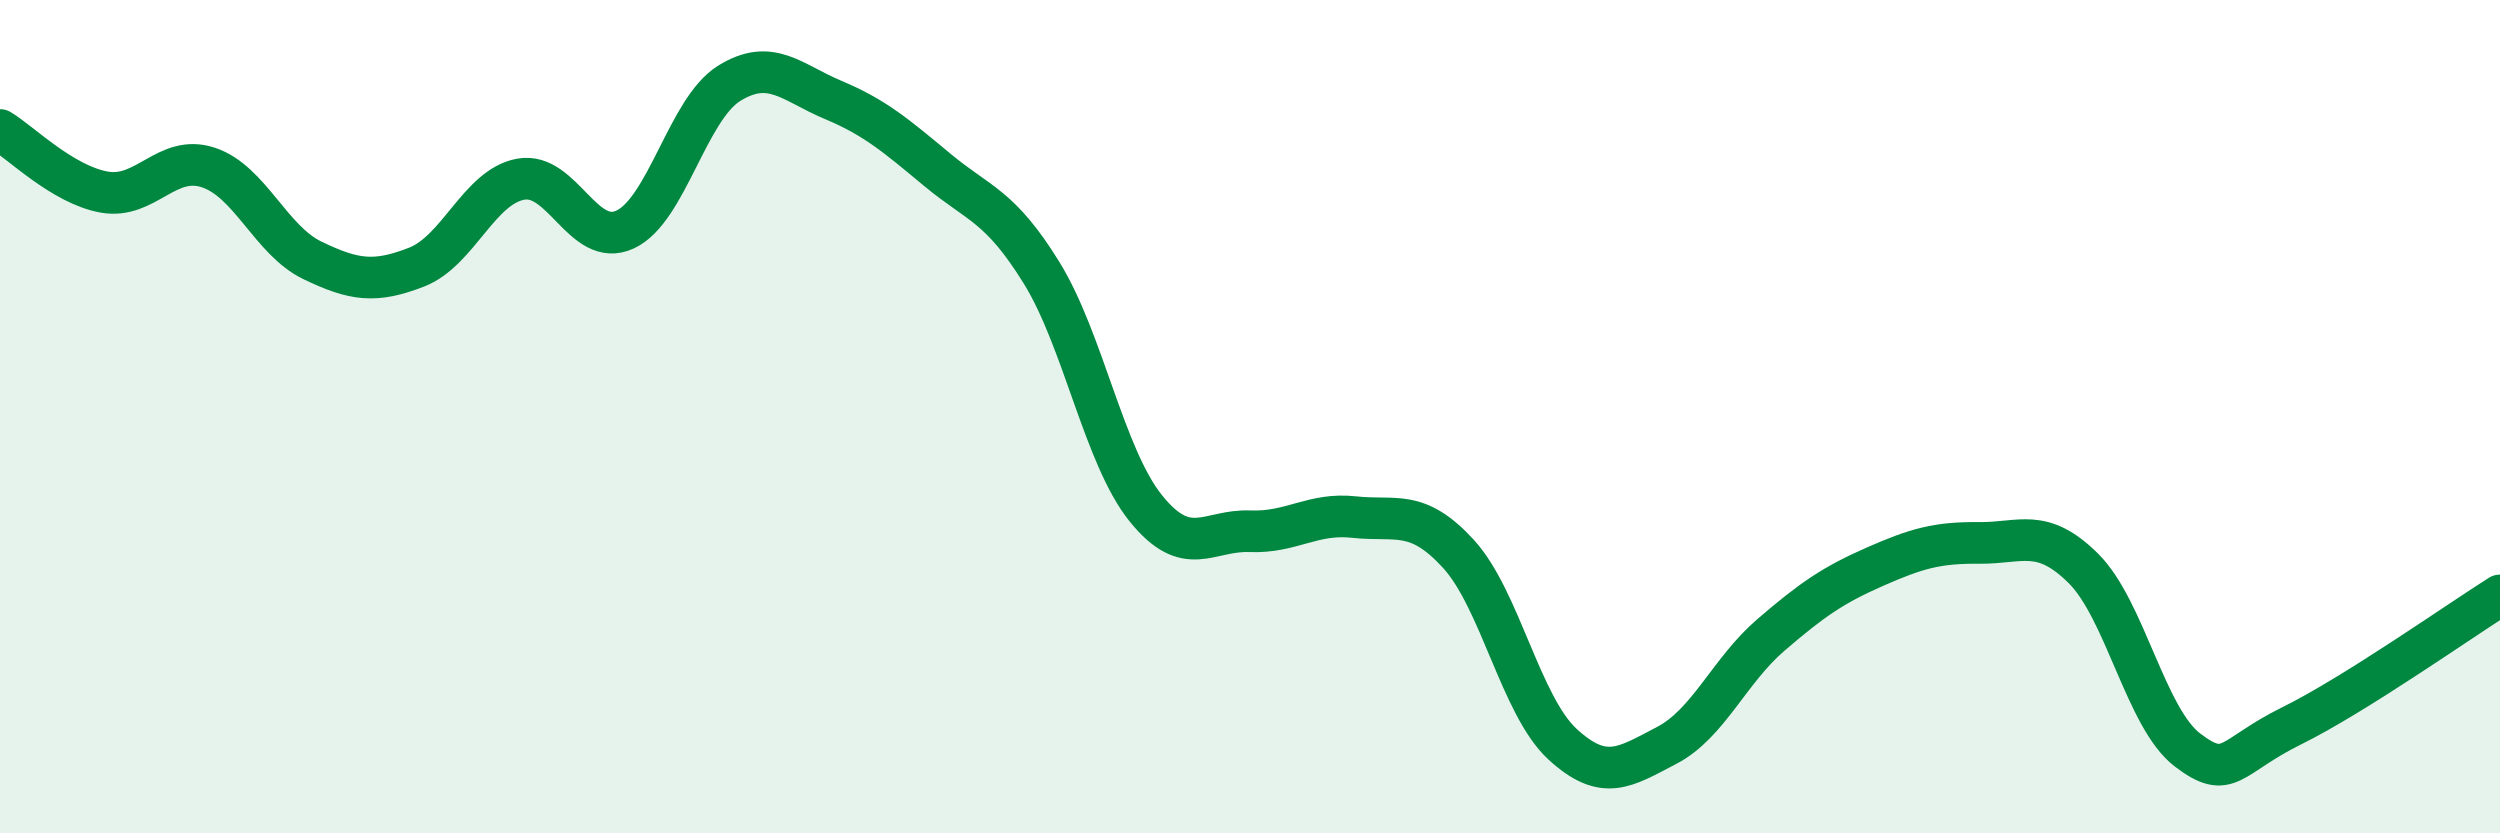
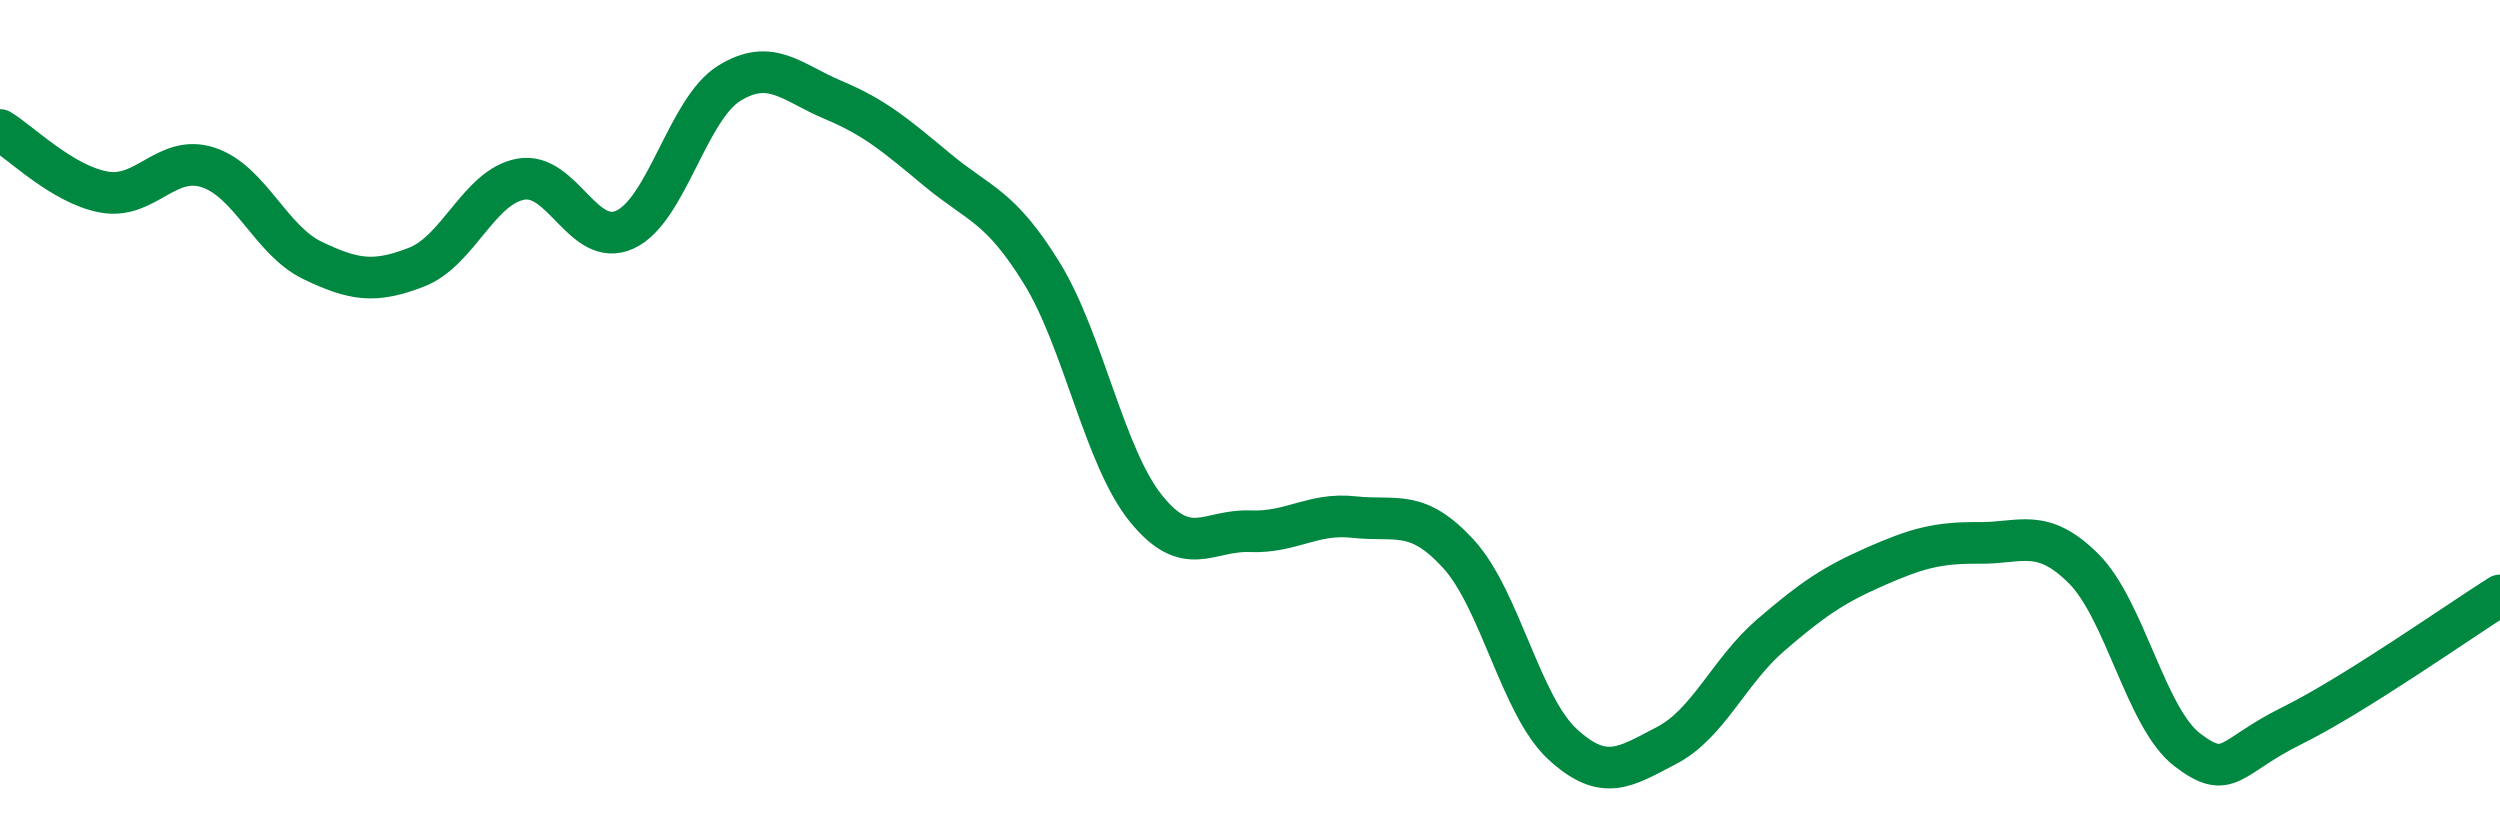
<svg xmlns="http://www.w3.org/2000/svg" width="60" height="20" viewBox="0 0 60 20">
-   <path d="M 0,3.12 C 0.5,3.42 1.5,4.43 2.5,4.61 C 3.5,4.79 4,3.69 5,4.02 C 6,4.35 6.5,5.77 7.5,6.25 C 8.5,6.73 9,6.8 10,6.41 C 11,6.02 11.5,4.48 12.5,4.3 C 13.5,4.12 14,5.97 15,5.51 C 16,5.05 16.5,2.62 17.5,2 C 18.5,1.38 19,1.98 20,2.4 C 21,2.82 21.5,3.25 22.5,4.08 C 23.5,4.91 24,4.93 25,6.55 C 26,8.17 26.5,10.96 27.5,12.2 C 28.5,13.44 29,12.71 30,12.75 C 31,12.79 31.5,12.3 32.5,12.41 C 33.5,12.52 34,12.2 35,13.29 C 36,14.38 36.5,16.94 37.5,17.86 C 38.5,18.78 39,18.41 40,17.89 C 41,17.37 41.5,16.1 42.5,15.24 C 43.5,14.38 44,14.04 45,13.6 C 46,13.16 46.5,13.02 47.5,13.03 C 48.5,13.04 49,12.65 50,13.64 C 51,14.63 51.5,17.24 52.5,18 C 53.5,18.76 53.5,18.16 55,17.42 C 56.5,16.68 59,14.92 60,14.29L60 20L0 20Z" fill="#008740" opacity="0.1" stroke-linecap="round" stroke-linejoin="round" />
  <path d="M 0,3.12 C 0.5,3.42 1.5,4.43 2.5,4.61 C 3.5,4.79 4,3.69 5,4.02 C 6,4.35 6.5,5.77 7.5,6.25 C 8.5,6.73 9,6.8 10,6.41 C 11,6.02 11.5,4.48 12.5,4.3 C 13.5,4.12 14,5.97 15,5.51 C 16,5.05 16.5,2.62 17.5,2 C 18.5,1.38 19,1.98 20,2.4 C 21,2.82 21.5,3.25 22.5,4.08 C 23.5,4.91 24,4.93 25,6.55 C 26,8.17 26.5,10.96 27.5,12.2 C 28.5,13.44 29,12.71 30,12.75 C 31,12.79 31.5,12.3 32.5,12.41 C 33.5,12.52 34,12.2 35,13.29 C 36,14.38 36.5,16.94 37.5,17.86 C 38.5,18.78 39,18.41 40,17.89 C 41,17.37 41.5,16.1 42.5,15.24 C 43.5,14.38 44,14.04 45,13.6 C 46,13.16 46.5,13.02 47.5,13.03 C 48.5,13.04 49,12.65 50,13.64 C 51,14.63 51.5,17.24 52.5,18 C 53.5,18.76 53.5,18.16 55,17.42 C 56.5,16.68 59,14.92 60,14.29" stroke="#008740" stroke-width="1" fill="none" stroke-linecap="round" stroke-linejoin="round" />
</svg>